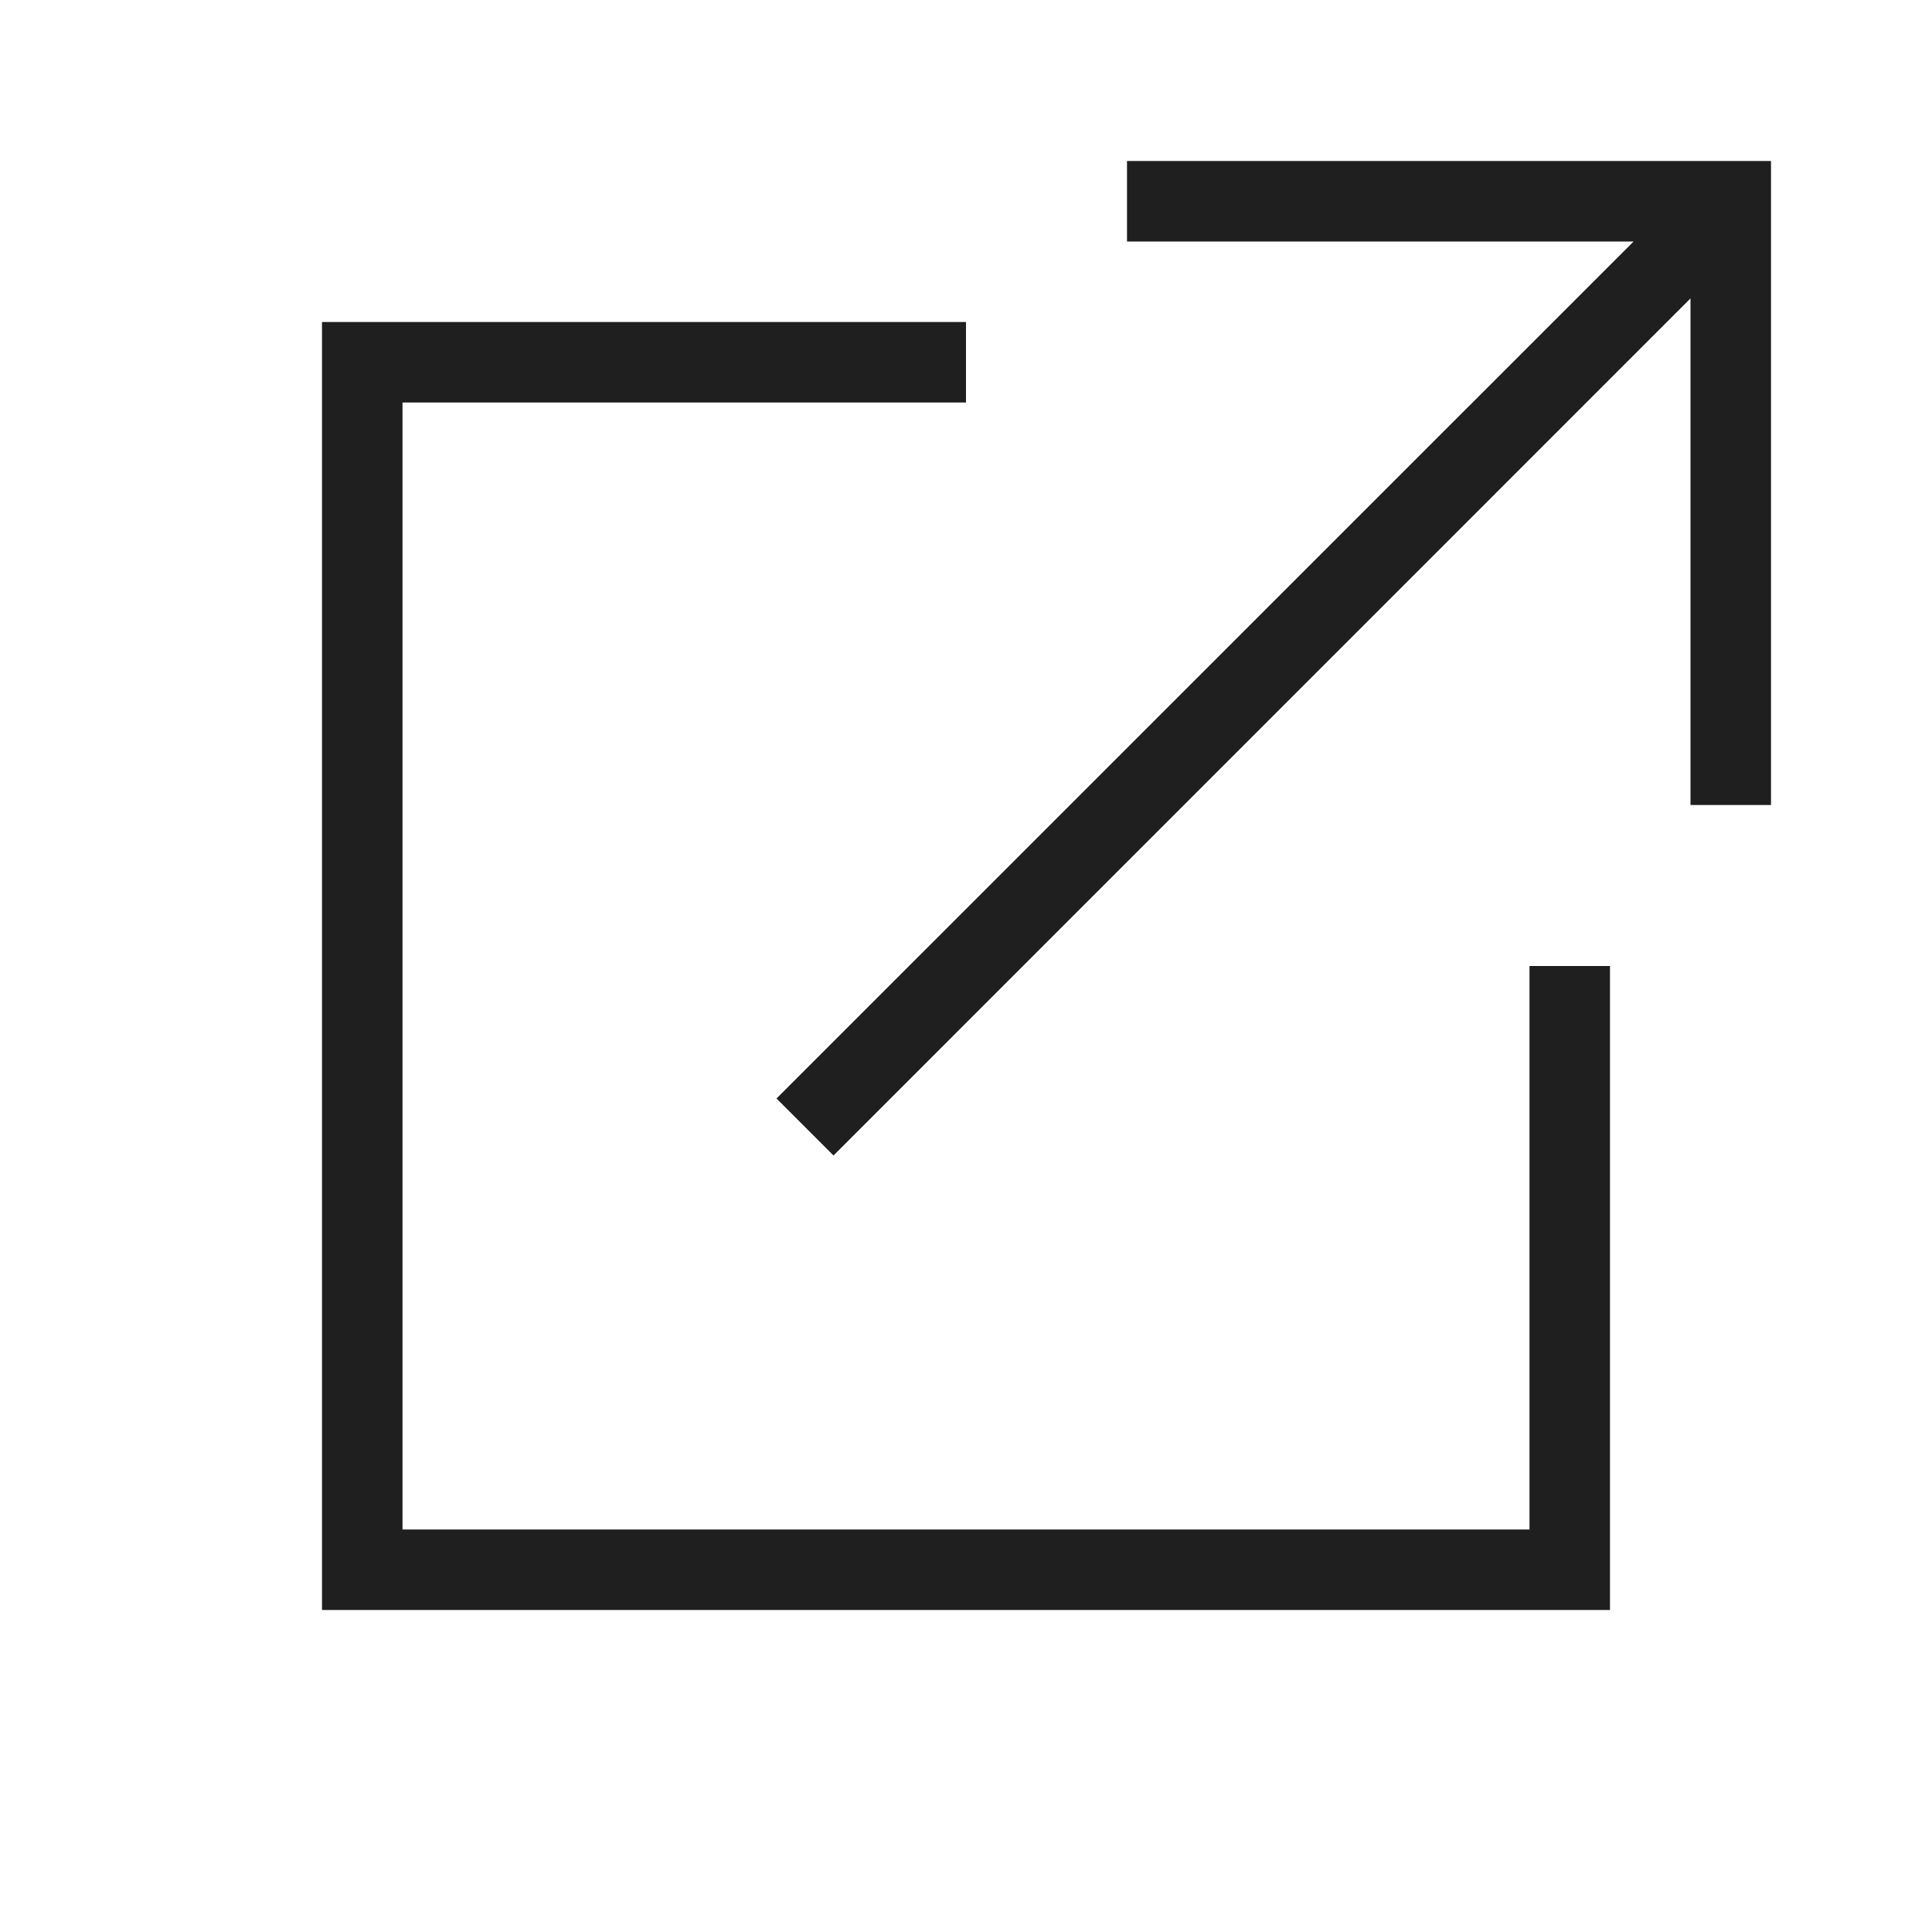
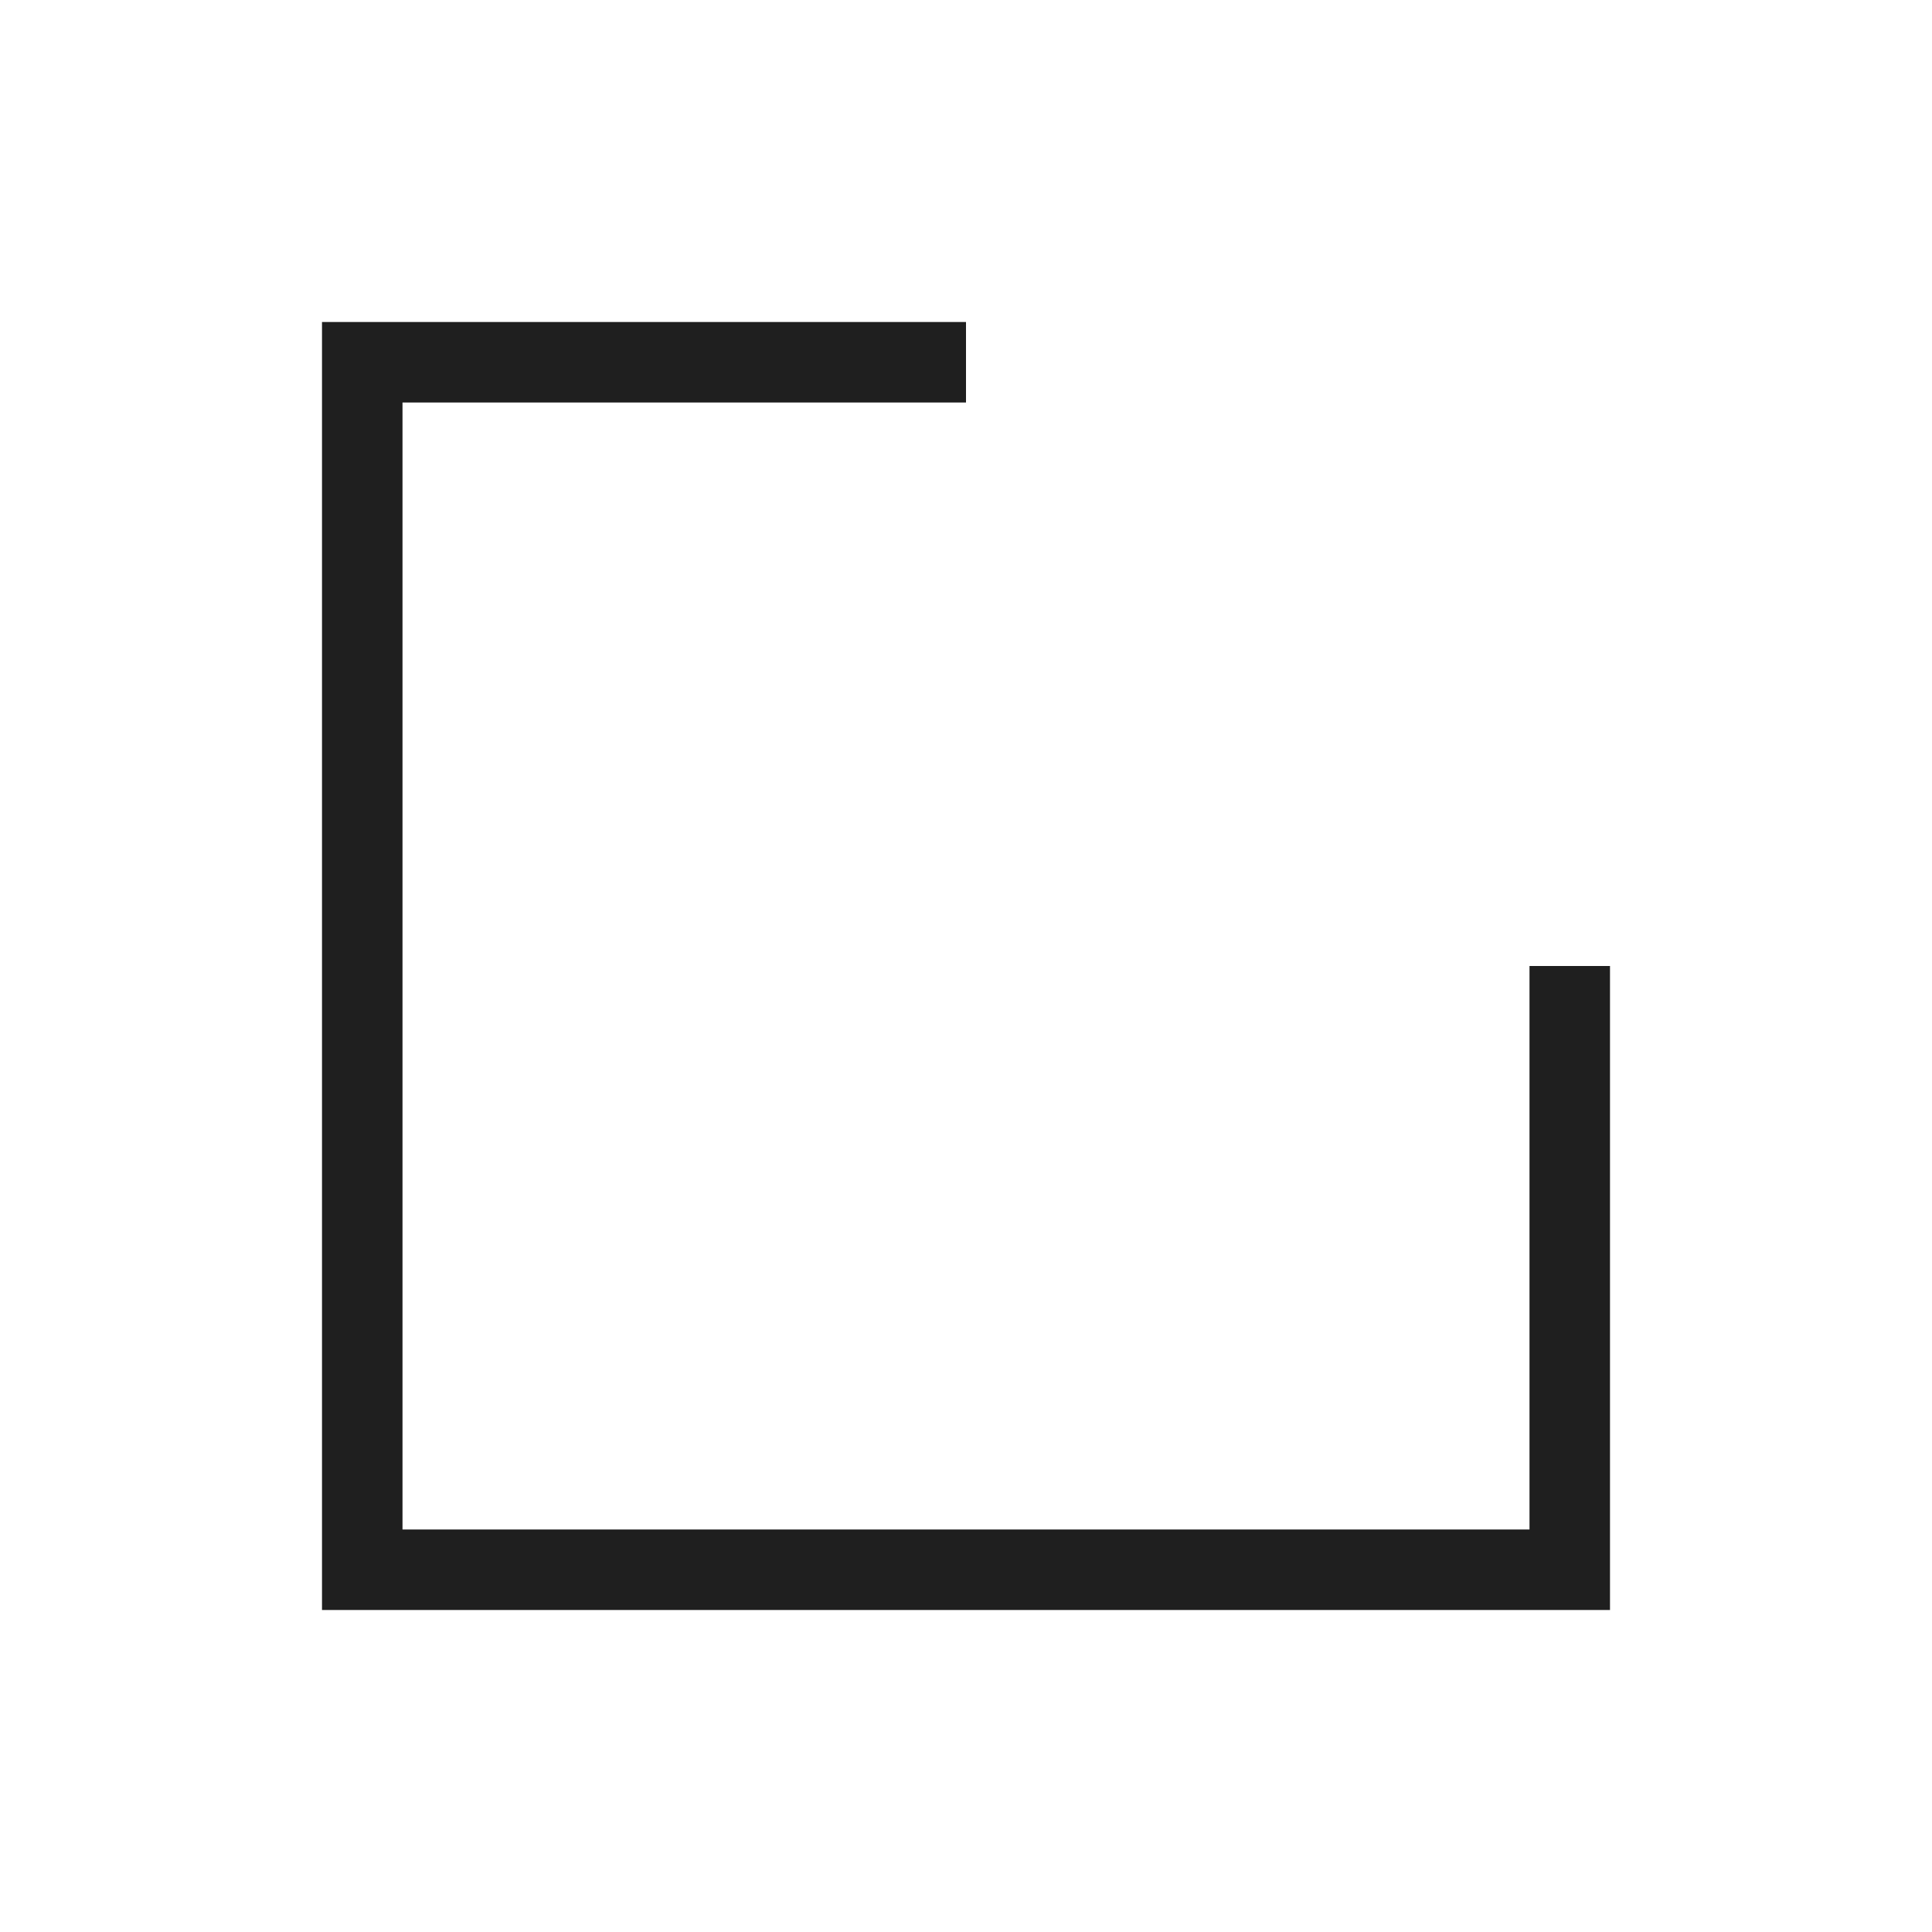
<svg xmlns="http://www.w3.org/2000/svg" width="24" height="24" viewBox="0 0 24 24" fill="none">
-   <path d="M14 2V3H20.293L9.646 13.646L10.354 14.354L21 3.707V10H22V2H14Z" fill="#1F1F1F" />
  <path d="M4 4V20H20V12H19V19H5V5H12V4H4Z" fill="#1F1F1F" />
</svg>